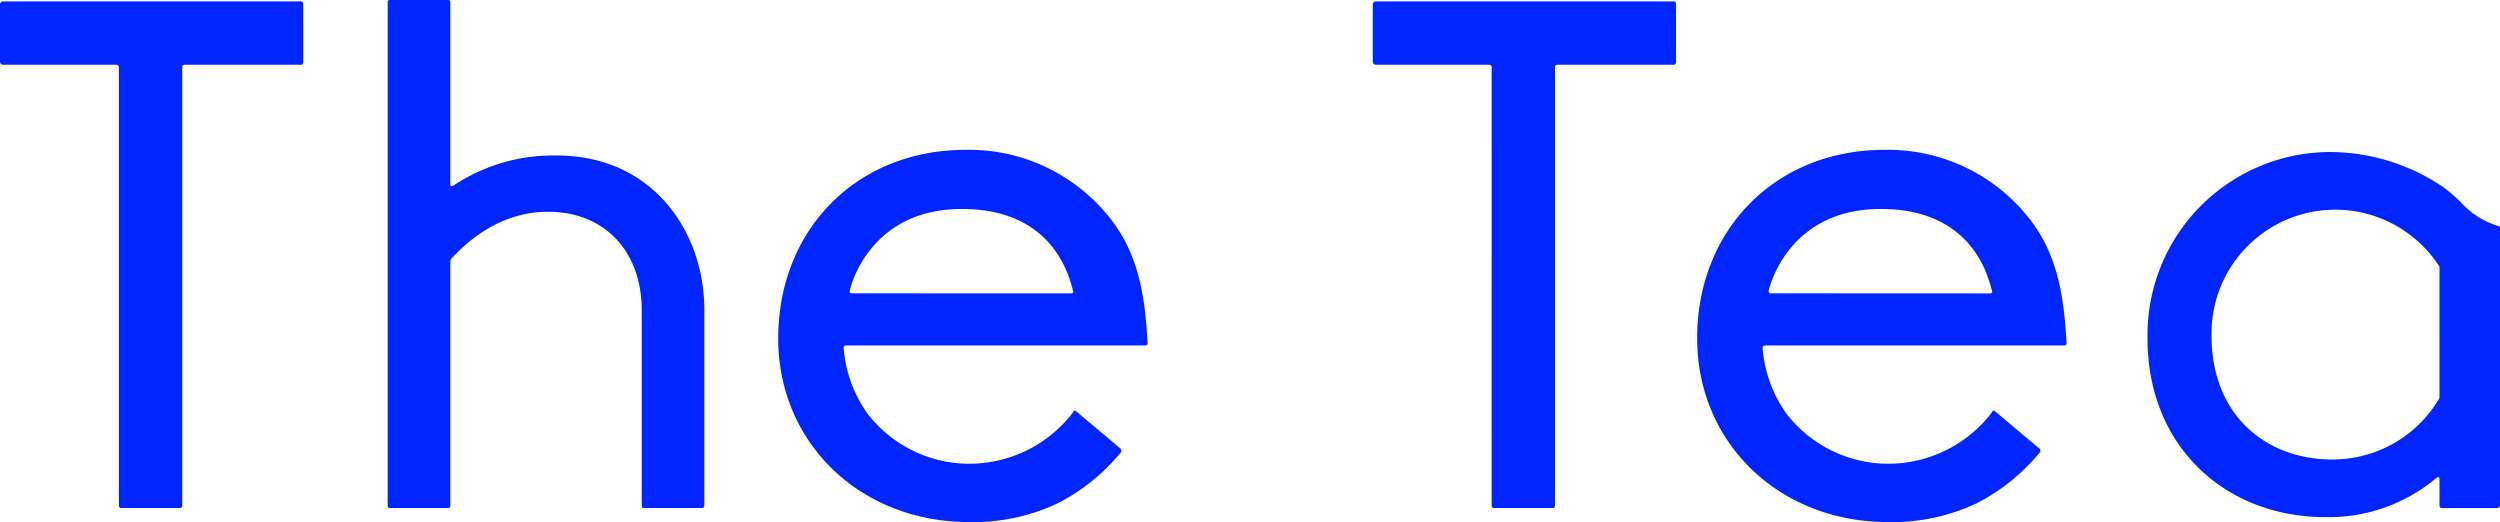
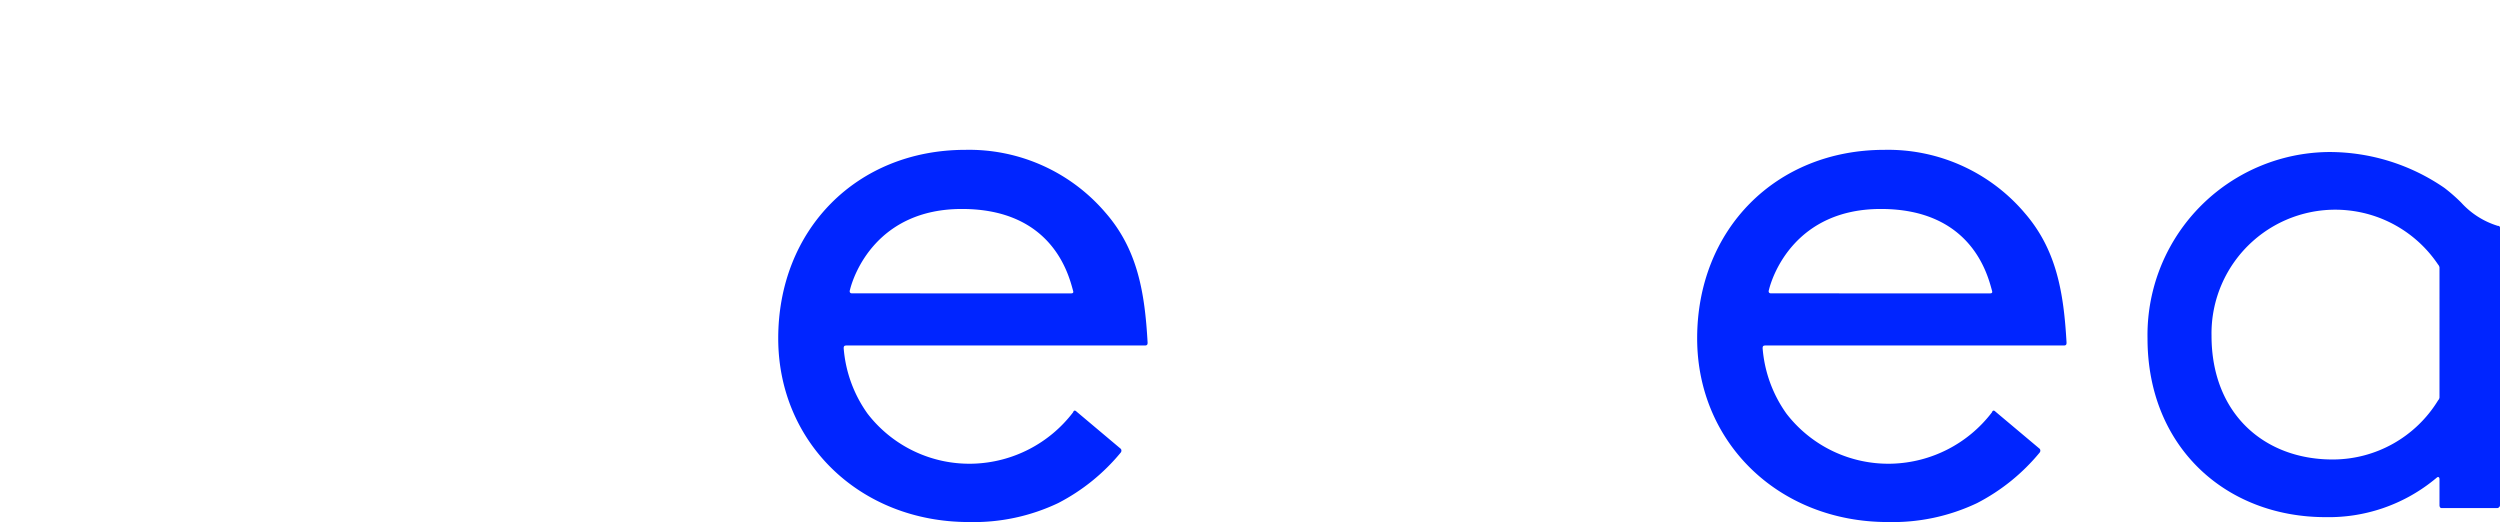
<svg xmlns="http://www.w3.org/2000/svg" width="215.487" height="45" viewBox="0 0 215.487 45">
  <defs>
    <clipPath id="clip-path">
      <rect id="長方形_58" data-name="長方形 58" width="215.487" height="45" fill="#0025ff" />
    </clipPath>
  </defs>
  <g id="M3_the_tea_b" transform="translate(0 0)">
    <g id="グループ_47" data-name="グループ 47" transform="translate(0 0)" clip-path="url(#clip-path)">
-       <path id="パス_129" data-name="パス 129" d="M10.248,5.688c0-.12-.12-.181-.242-.181H.242A.262.262,0,0,1,0,5.265V.292A.26.26,0,0,1,.242.048H25.958c.12,0,.181.12.181.244V5.265c0,.12-.061.242-.181.242H15.952c-.125,0-.242.061-.242.181V43.472c0,.12-.061.242-.186.242H10.432c-.122,0-.183-.122-.183-.242Z" transform="translate(0 0.075)" fill="#0025ff" />
-       <path id="パス_130" data-name="パス 130" d="M35.2,43.786c-.12,0-.178-.061-.178-.242v-16.8c0-5.095-3.218-8.491-8.066-8.491-4.733,0-7.644,3.335-8.311,4a.473.473,0,0,0-.122.3V43.544c0,.181-.061.242-.181.242H13.308c-.122,0-.183-.061-.183-.242V.239c0-.178.061-.239.183-.239h5.034c.12,0,.181.061.181.239V15.89c0,.178.064.178.242.12A15.576,15.576,0,0,1,27.681,13.4c8.369,0,12.736,6.671,12.736,13.281V43.544c0,.181-.061.242-.244.242Z" transform="translate(20.293 0.001)" fill="#0025ff" />
      <path id="パス_131" data-name="パス 131" d="M54.483,10.408c2.852,3.216,3.458,6.979,3.7,11.282,0,.181-.061.244-.242.244H32.228c-.183,0-.242.059-.242.239a11.2,11.2,0,0,0,2.06,5.64,11.082,11.082,0,0,0,9.1,4.308,11.257,11.257,0,0,0,8.614-4.428c.061-.183.181-.183.3-.059l3.819,3.213a.269.269,0,0,1,0,.3,17.185,17.185,0,0,1-5.4,4.367,16.952,16.952,0,0,1-7.7,1.637c-9.4,0-16.435-6.854-16.435-15.829,0-9.4,6.793-16.252,16.132-16.252a15.457,15.457,0,0,1,12.005,5.334m-2.91,7.038c.183,0,.244-.059.183-.244-.364-1.332-1.759-7.032-9.581-7.032-7.341,0-9.339,5.7-9.645,6.974-.061.181,0,.3.181.3Z" transform="translate(40.735 7.846)" fill="#0025ff" />
-       <path id="パス_132" data-name="パス 132" d="M56.721,5.688c0-.12-.12-.181-.242-.181H46.715a.262.262,0,0,1-.242-.242V.292a.26.26,0,0,1,.242-.244H72.431c.12,0,.181.12.181.244V5.265c0,.12-.061.242-.181.242H62.425c-.125,0-.242.061-.242.181V43.472c0,.12-.061.242-.186.242H56.9c-.122,0-.183-.122-.183-.242Z" transform="translate(71.854 0.075)" fill="#0025ff" />
      <path id="パス_133" data-name="パス 133" d="M85.594,10.408c2.849,3.216,3.455,6.979,3.7,11.282,0,.181-.061.244-.244.244H63.336c-.181,0-.239.059-.239.239a11.215,11.215,0,0,0,2.057,5.64,11.087,11.087,0,0,0,9.1,4.308,11.252,11.252,0,0,0,8.611-4.428c.061-.183.183-.183.3-.059l3.824,3.213a.269.269,0,0,1,0,.3,17.2,17.2,0,0,1-5.4,4.367,16.944,16.944,0,0,1-7.7,1.637c-9.4,0-16.435-6.854-16.435-15.829,0-9.4,6.793-16.252,16.132-16.252a15.458,15.458,0,0,1,12.008,5.334m-2.91,7.038c.181,0,.242-.059.181-.244-.364-1.332-1.757-7.032-9.581-7.032-7.338,0-9.339,5.7-9.642,6.974-.064.181,0,.3.181.3Z" transform="translate(88.832 7.846)" fill="#0025ff" />
      <path id="パス_134" data-name="パス 134" d="M98.293,8.24a14.76,14.76,0,0,1,1.454,1.273,7.022,7.022,0,0,0,3.155,2,.162.162,0,0,1,.183.183v23.9a.263.263,0,0,1-.244.242H98.051c-.125,0-.183-.122-.183-.242V33.344c0-.181-.12-.242-.244-.122l-.3.244a14.42,14.42,0,0,1-9.276,3.152c-8.611,0-15.346-6.065-15.346-15.4A15.775,15.775,0,0,1,88.348,5.146,17.5,17.5,0,0,1,98.293,8.24m-.425,6.852a.458.458,0,0,0-.12-.244,10.668,10.668,0,0,0-19.529,6.129c0,6.727,4.547,10.671,10.429,10.671a10.651,10.651,0,0,0,9.1-5.095.443.443,0,0,0,.12-.242Z" transform="translate(112.403 7.957)" fill="#0025ff" />
    </g>
  </g>
</svg>